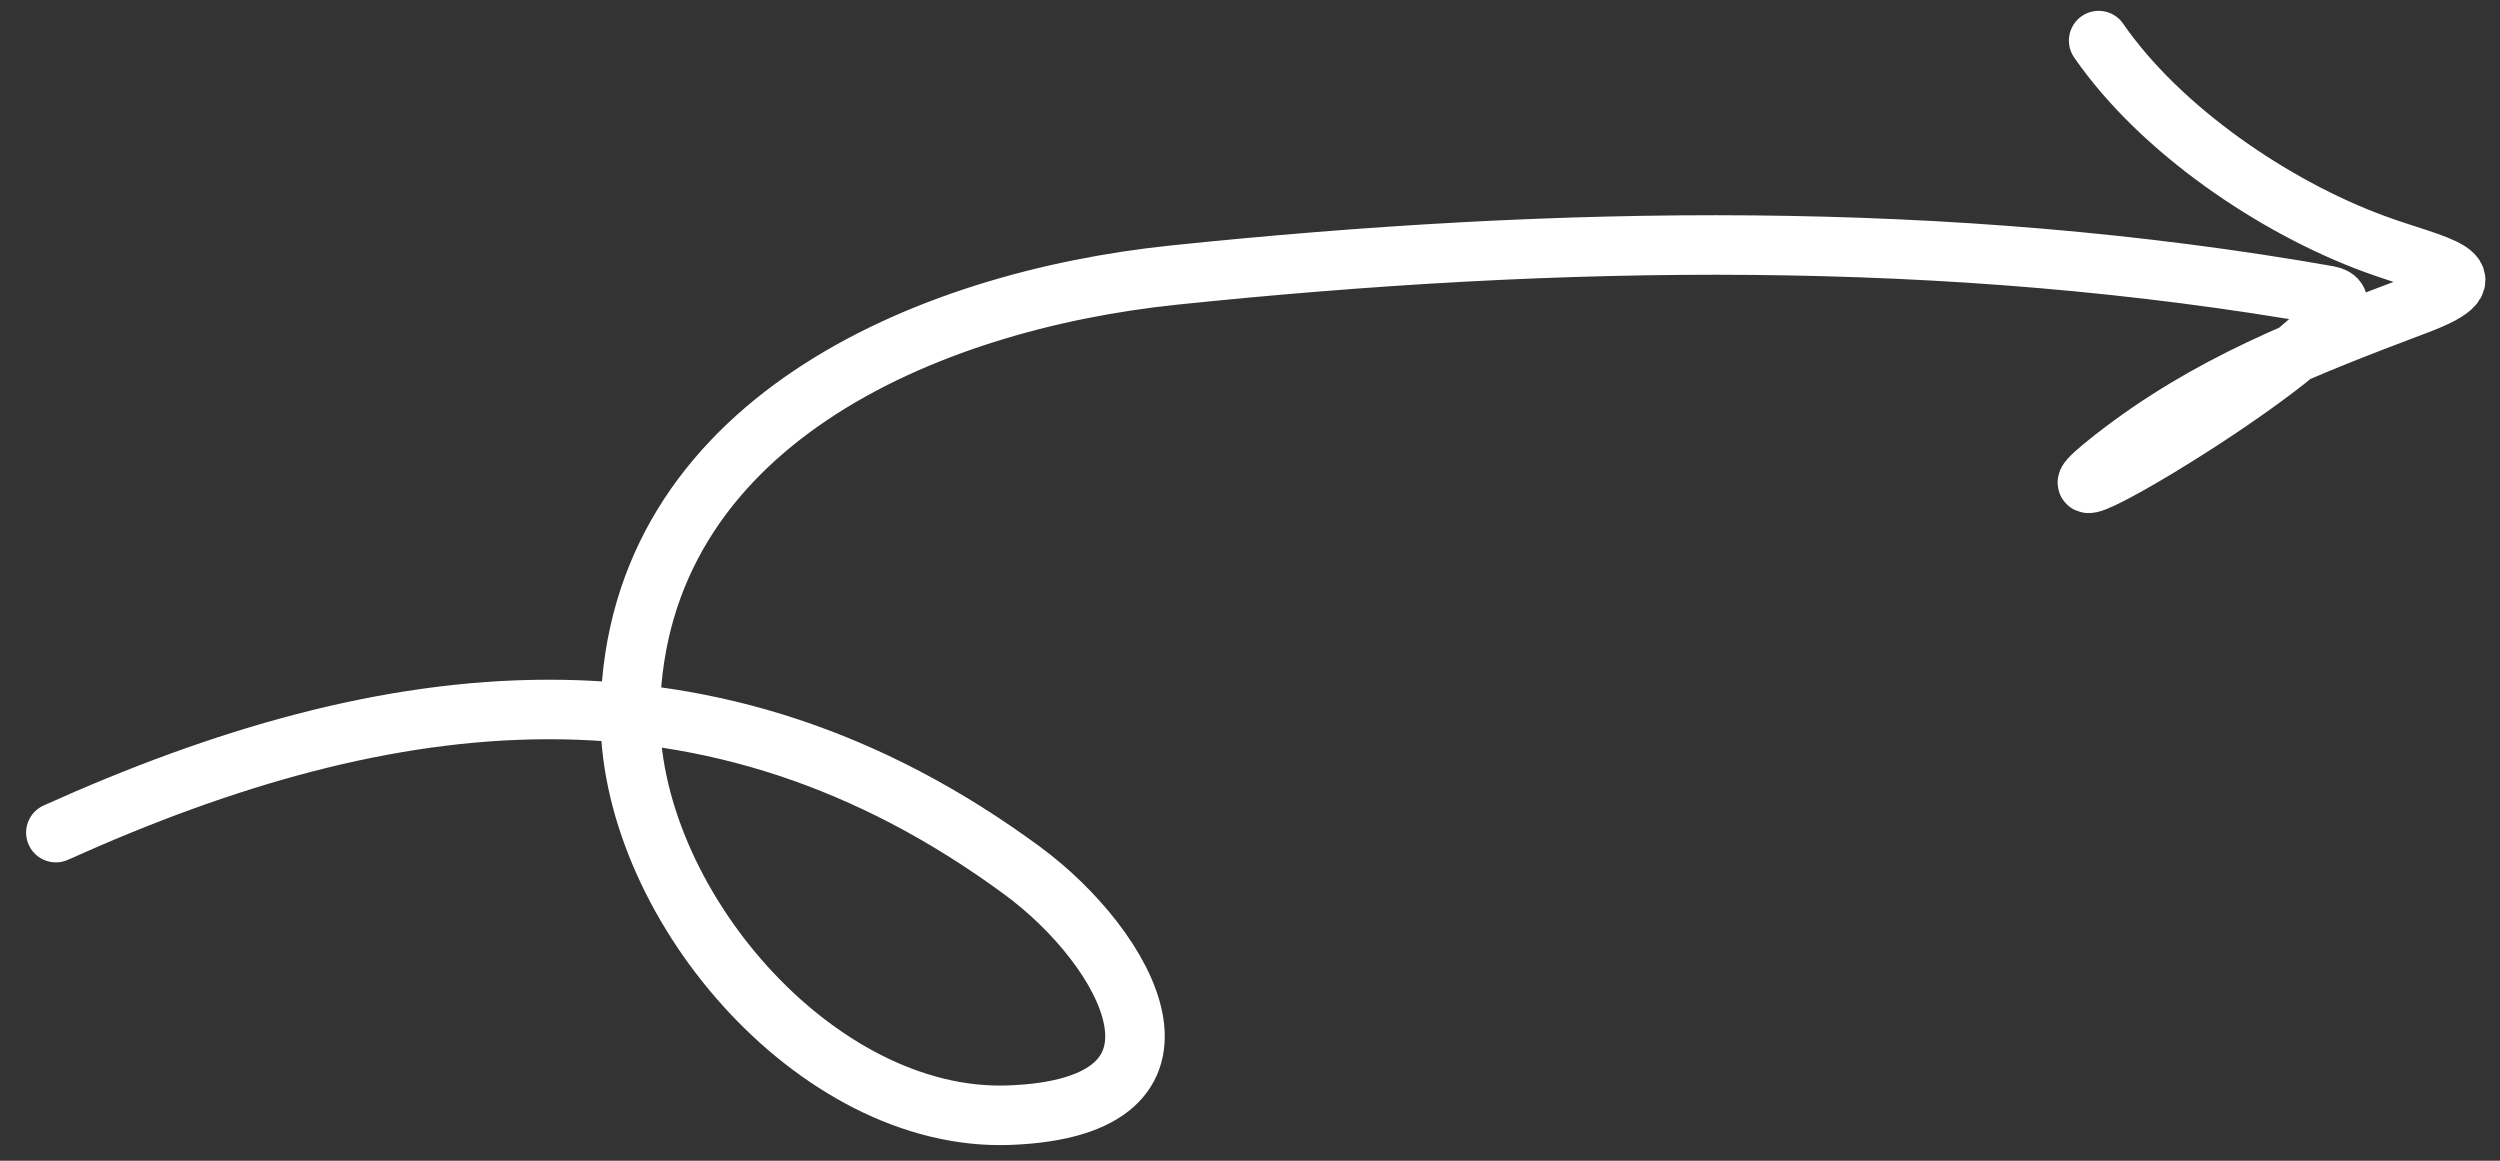
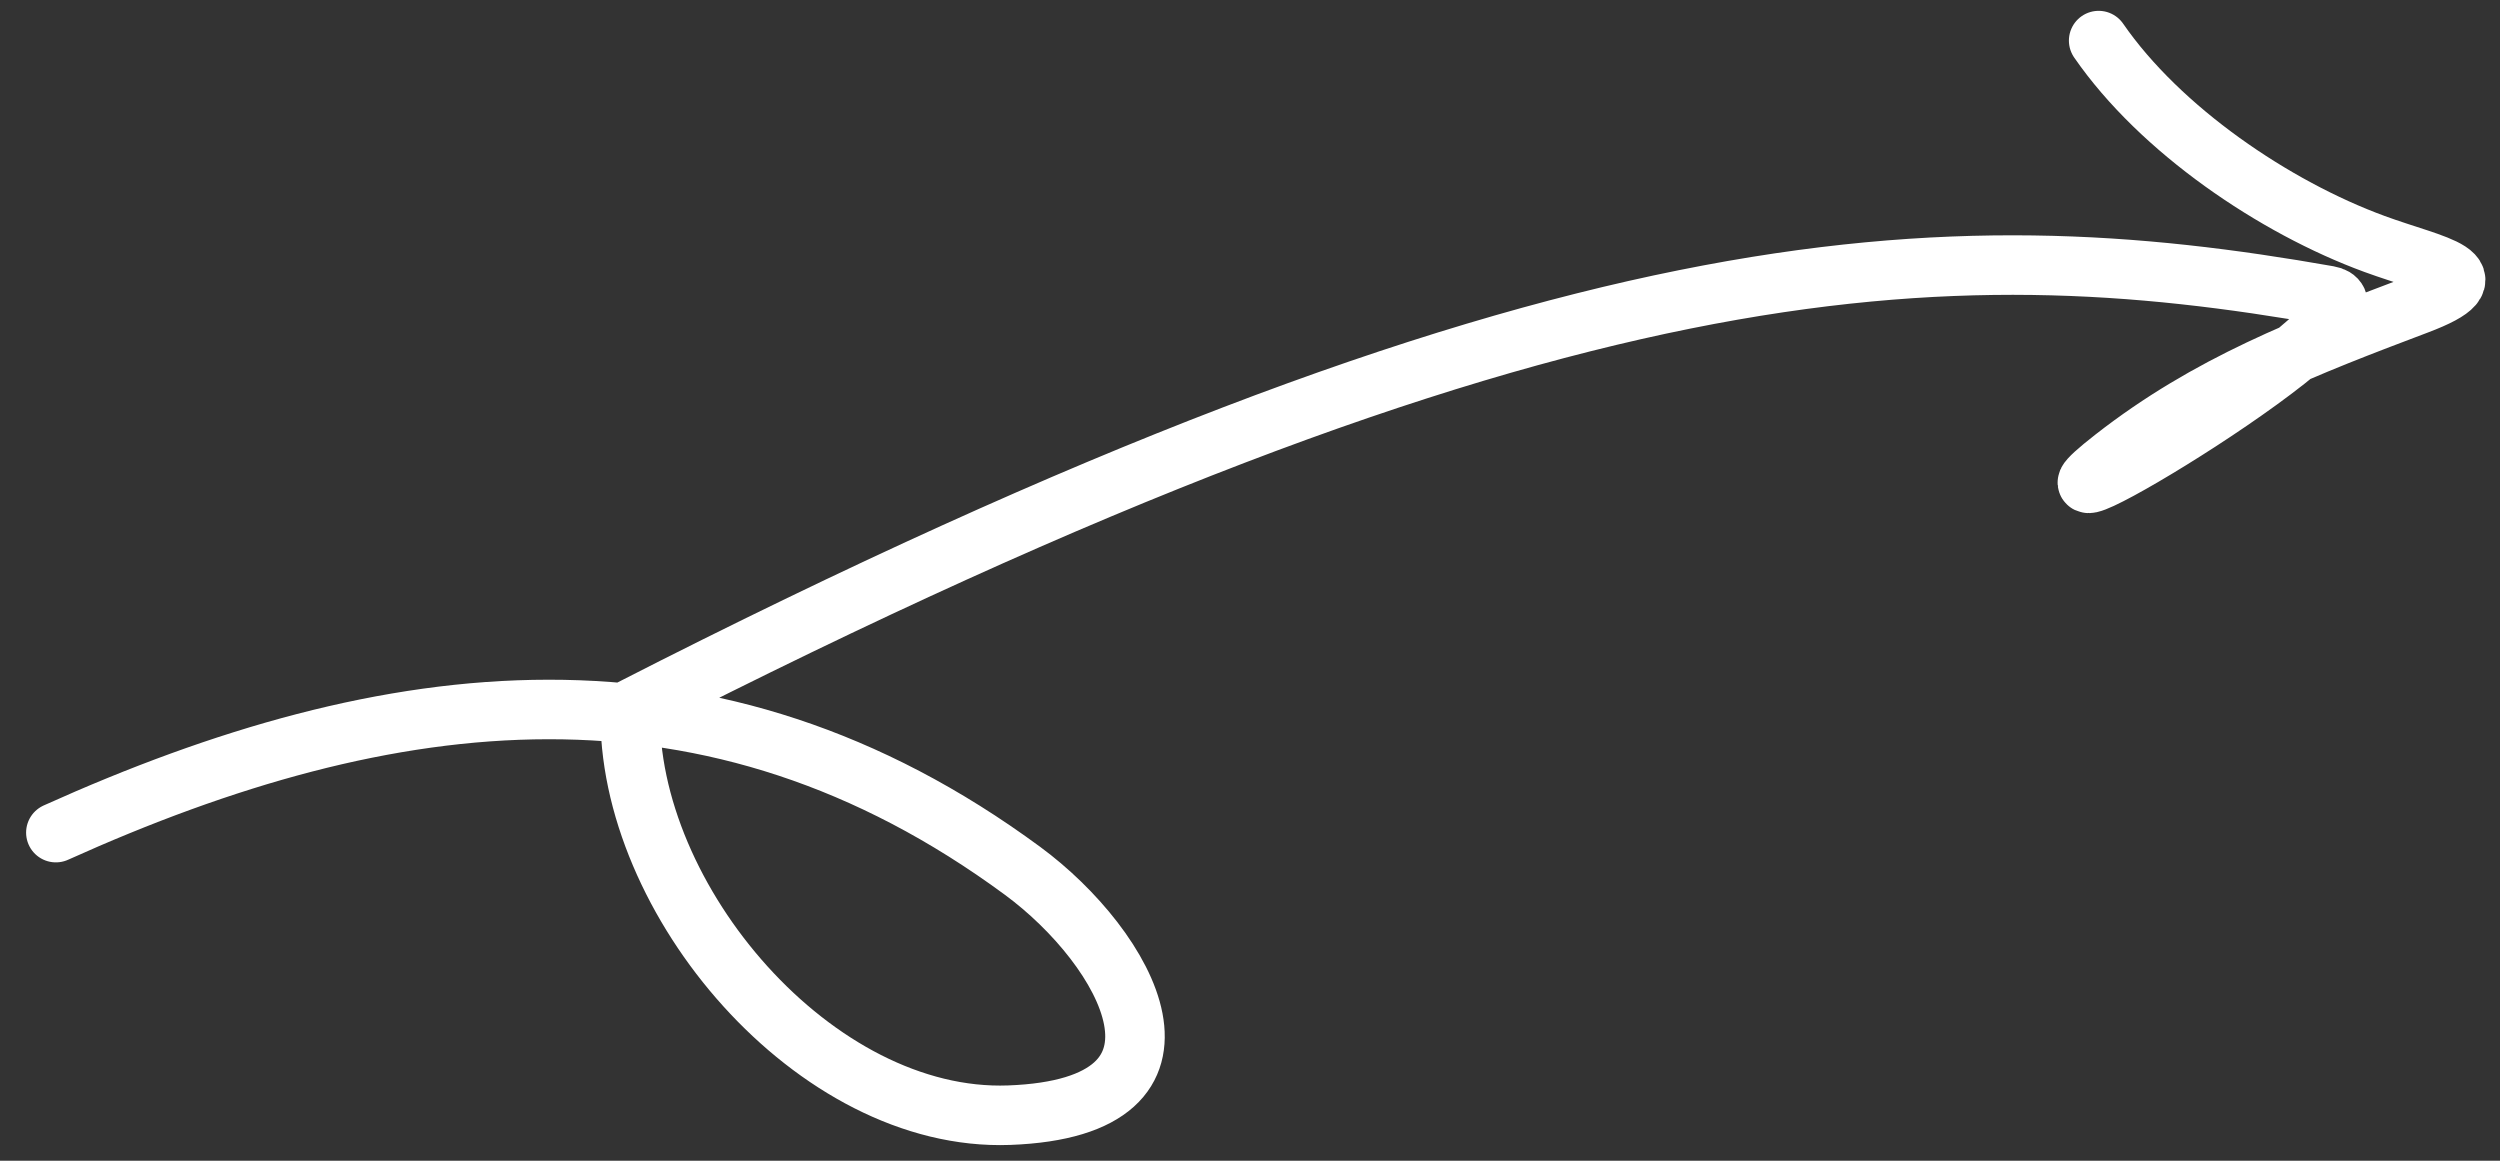
<svg xmlns="http://www.w3.org/2000/svg" width="84" height="39" viewBox="0 0 84 39" fill="none">
  <rect x="0" y="0" width="84" height="39" fill="#333333" stroke="none" />
-   <path d="M1.877 27.976C13.125 22.904 23.934 21.587 34.356 29.259C37.865 31.842 40.92 37.211 33.908 37.47C27.393 37.711 21.029 30.224 21.177 23.834C21.4 14.244 31.086 10.11 39.44 9.243C52.363 7.901 65.419 7.674 78.235 9.932C80.846 10.392 66.506 18.914 71.022 15.389C74.208 12.901 77.495 11.648 81.229 10.235C83.919 9.218 81.854 8.958 79.783 8.197C76.417 6.962 72.584 4.361 70.515 1.364" stroke="white" stroke-width="2" stroke-linecap="round" />
+   <path d="M1.877 27.976C13.125 22.904 23.934 21.587 34.356 29.259C37.865 31.842 40.92 37.211 33.908 37.47C27.393 37.711 21.029 30.224 21.177 23.834C52.363 7.901 65.419 7.674 78.235 9.932C80.846 10.392 66.506 18.914 71.022 15.389C74.208 12.901 77.495 11.648 81.229 10.235C83.919 9.218 81.854 8.958 79.783 8.197C76.417 6.962 72.584 4.361 70.515 1.364" stroke="white" stroke-width="2" stroke-linecap="round" />
</svg>